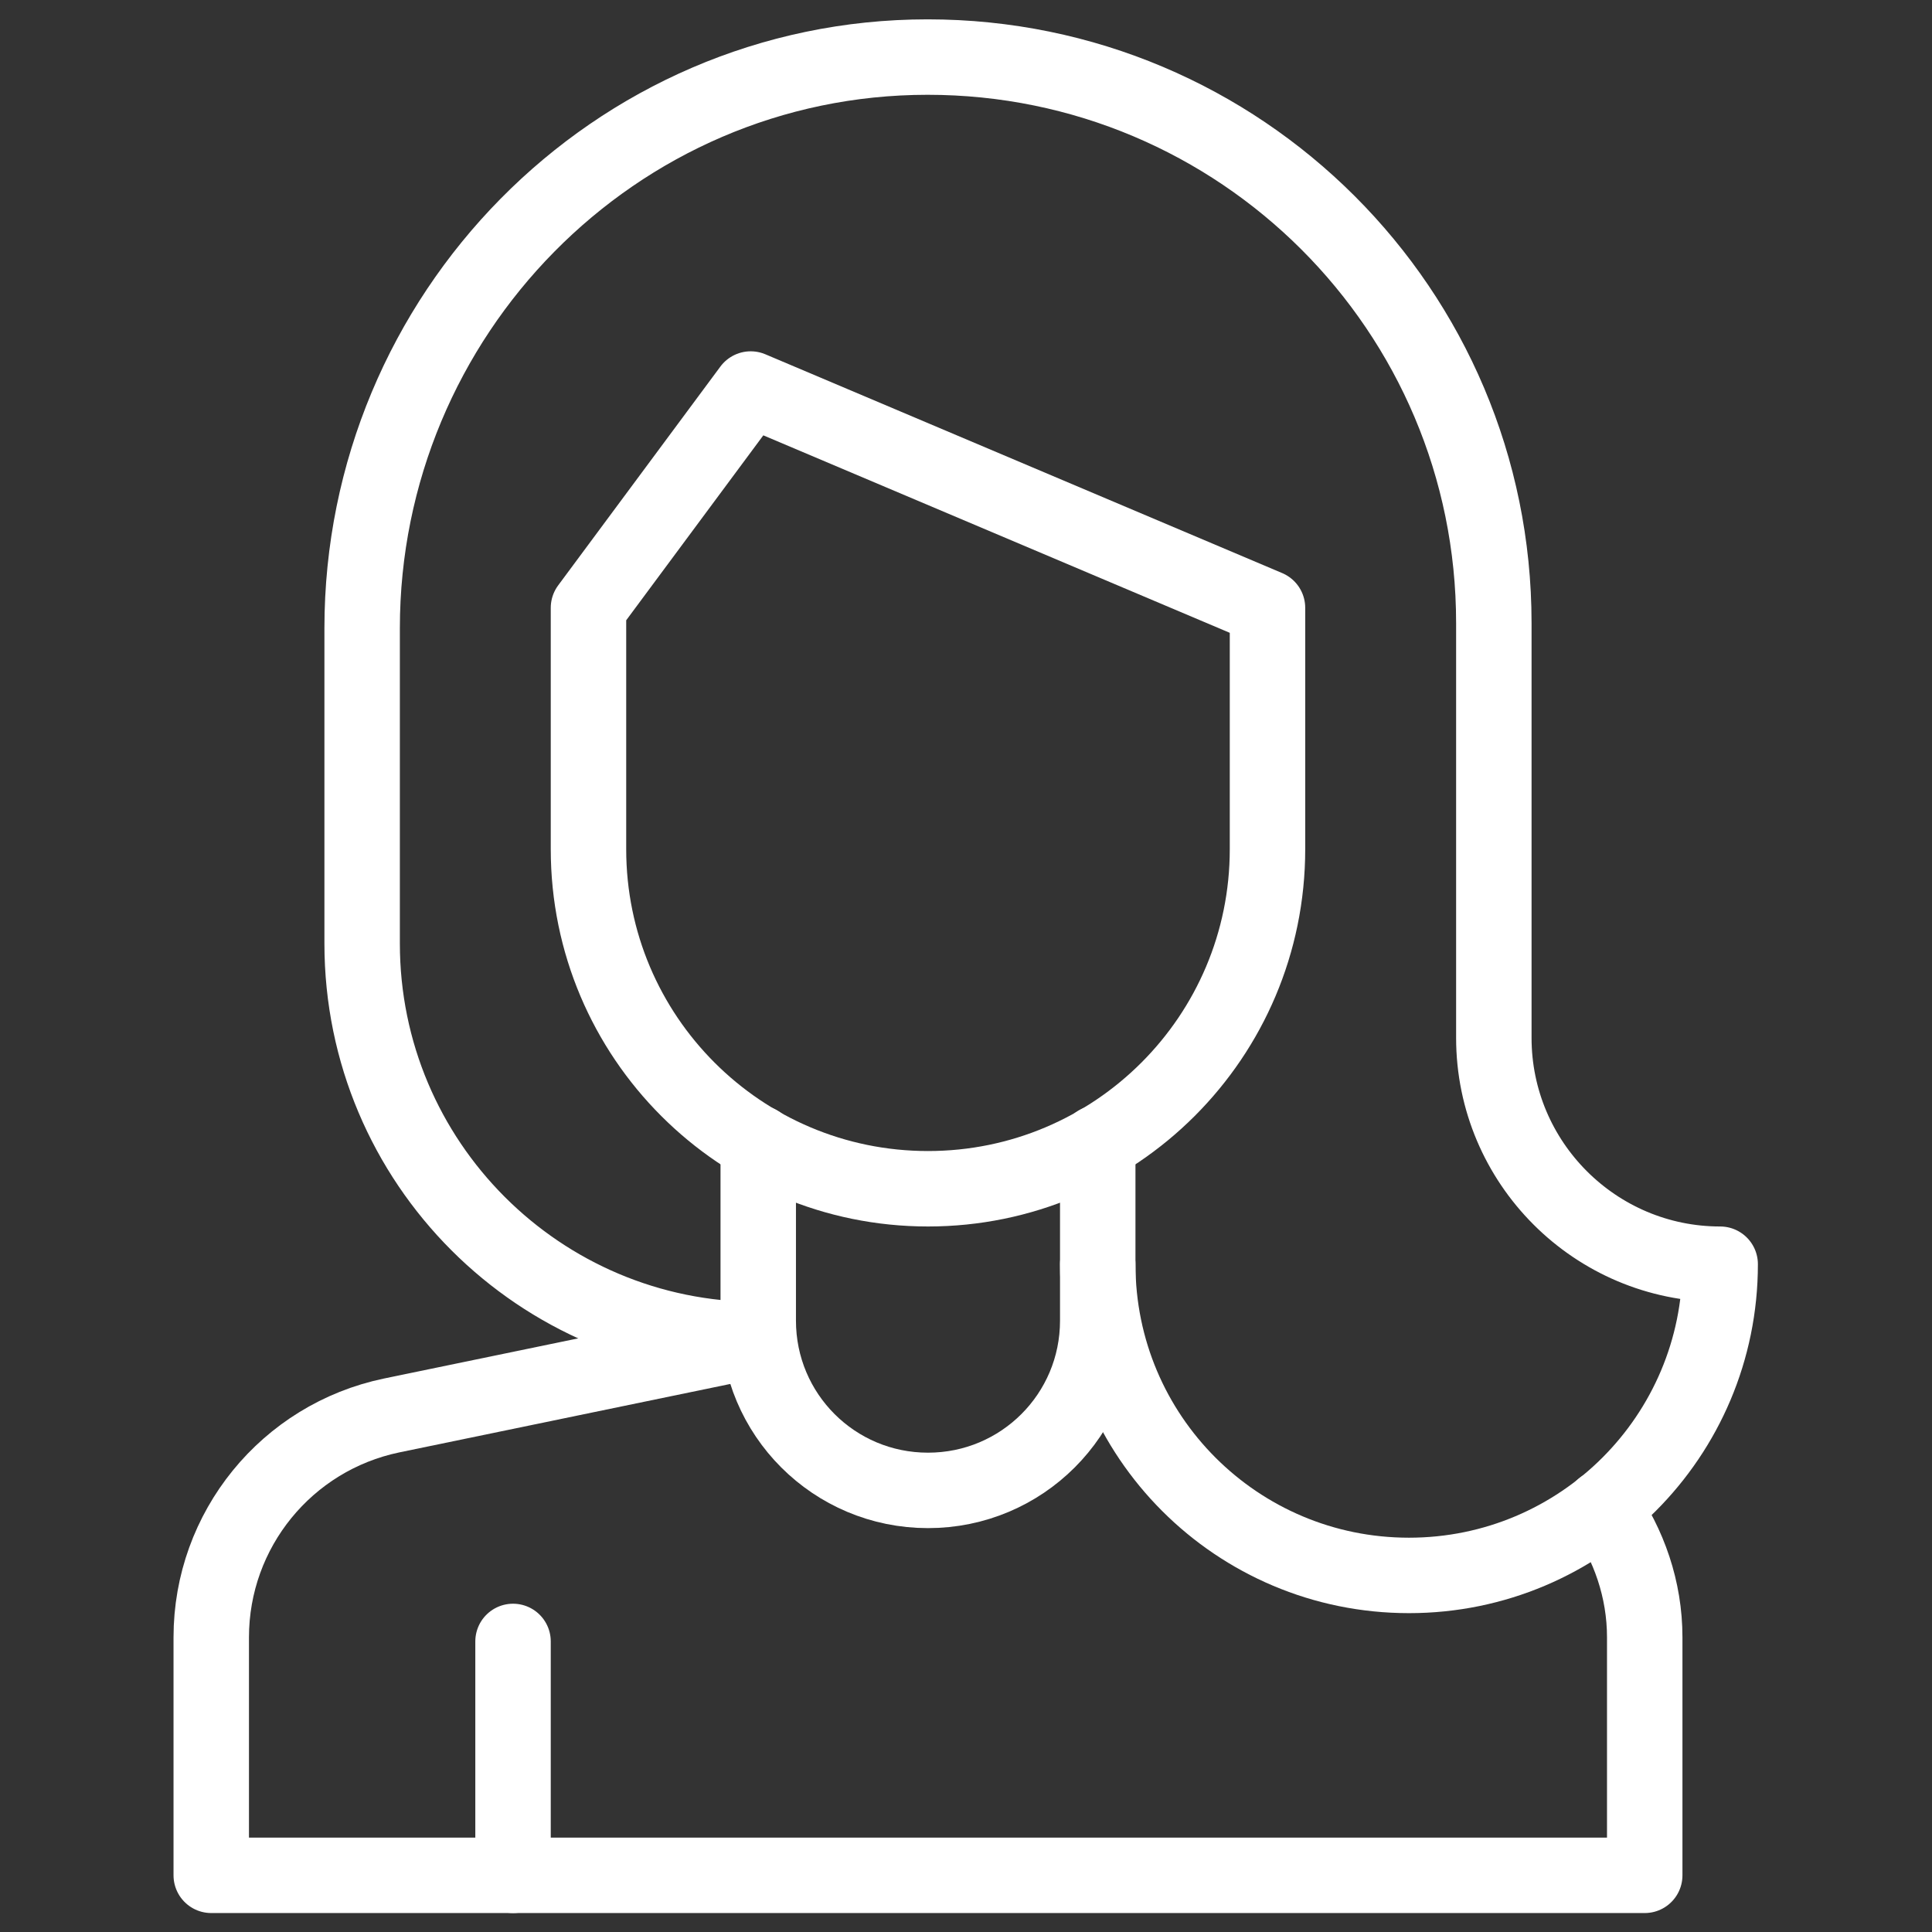
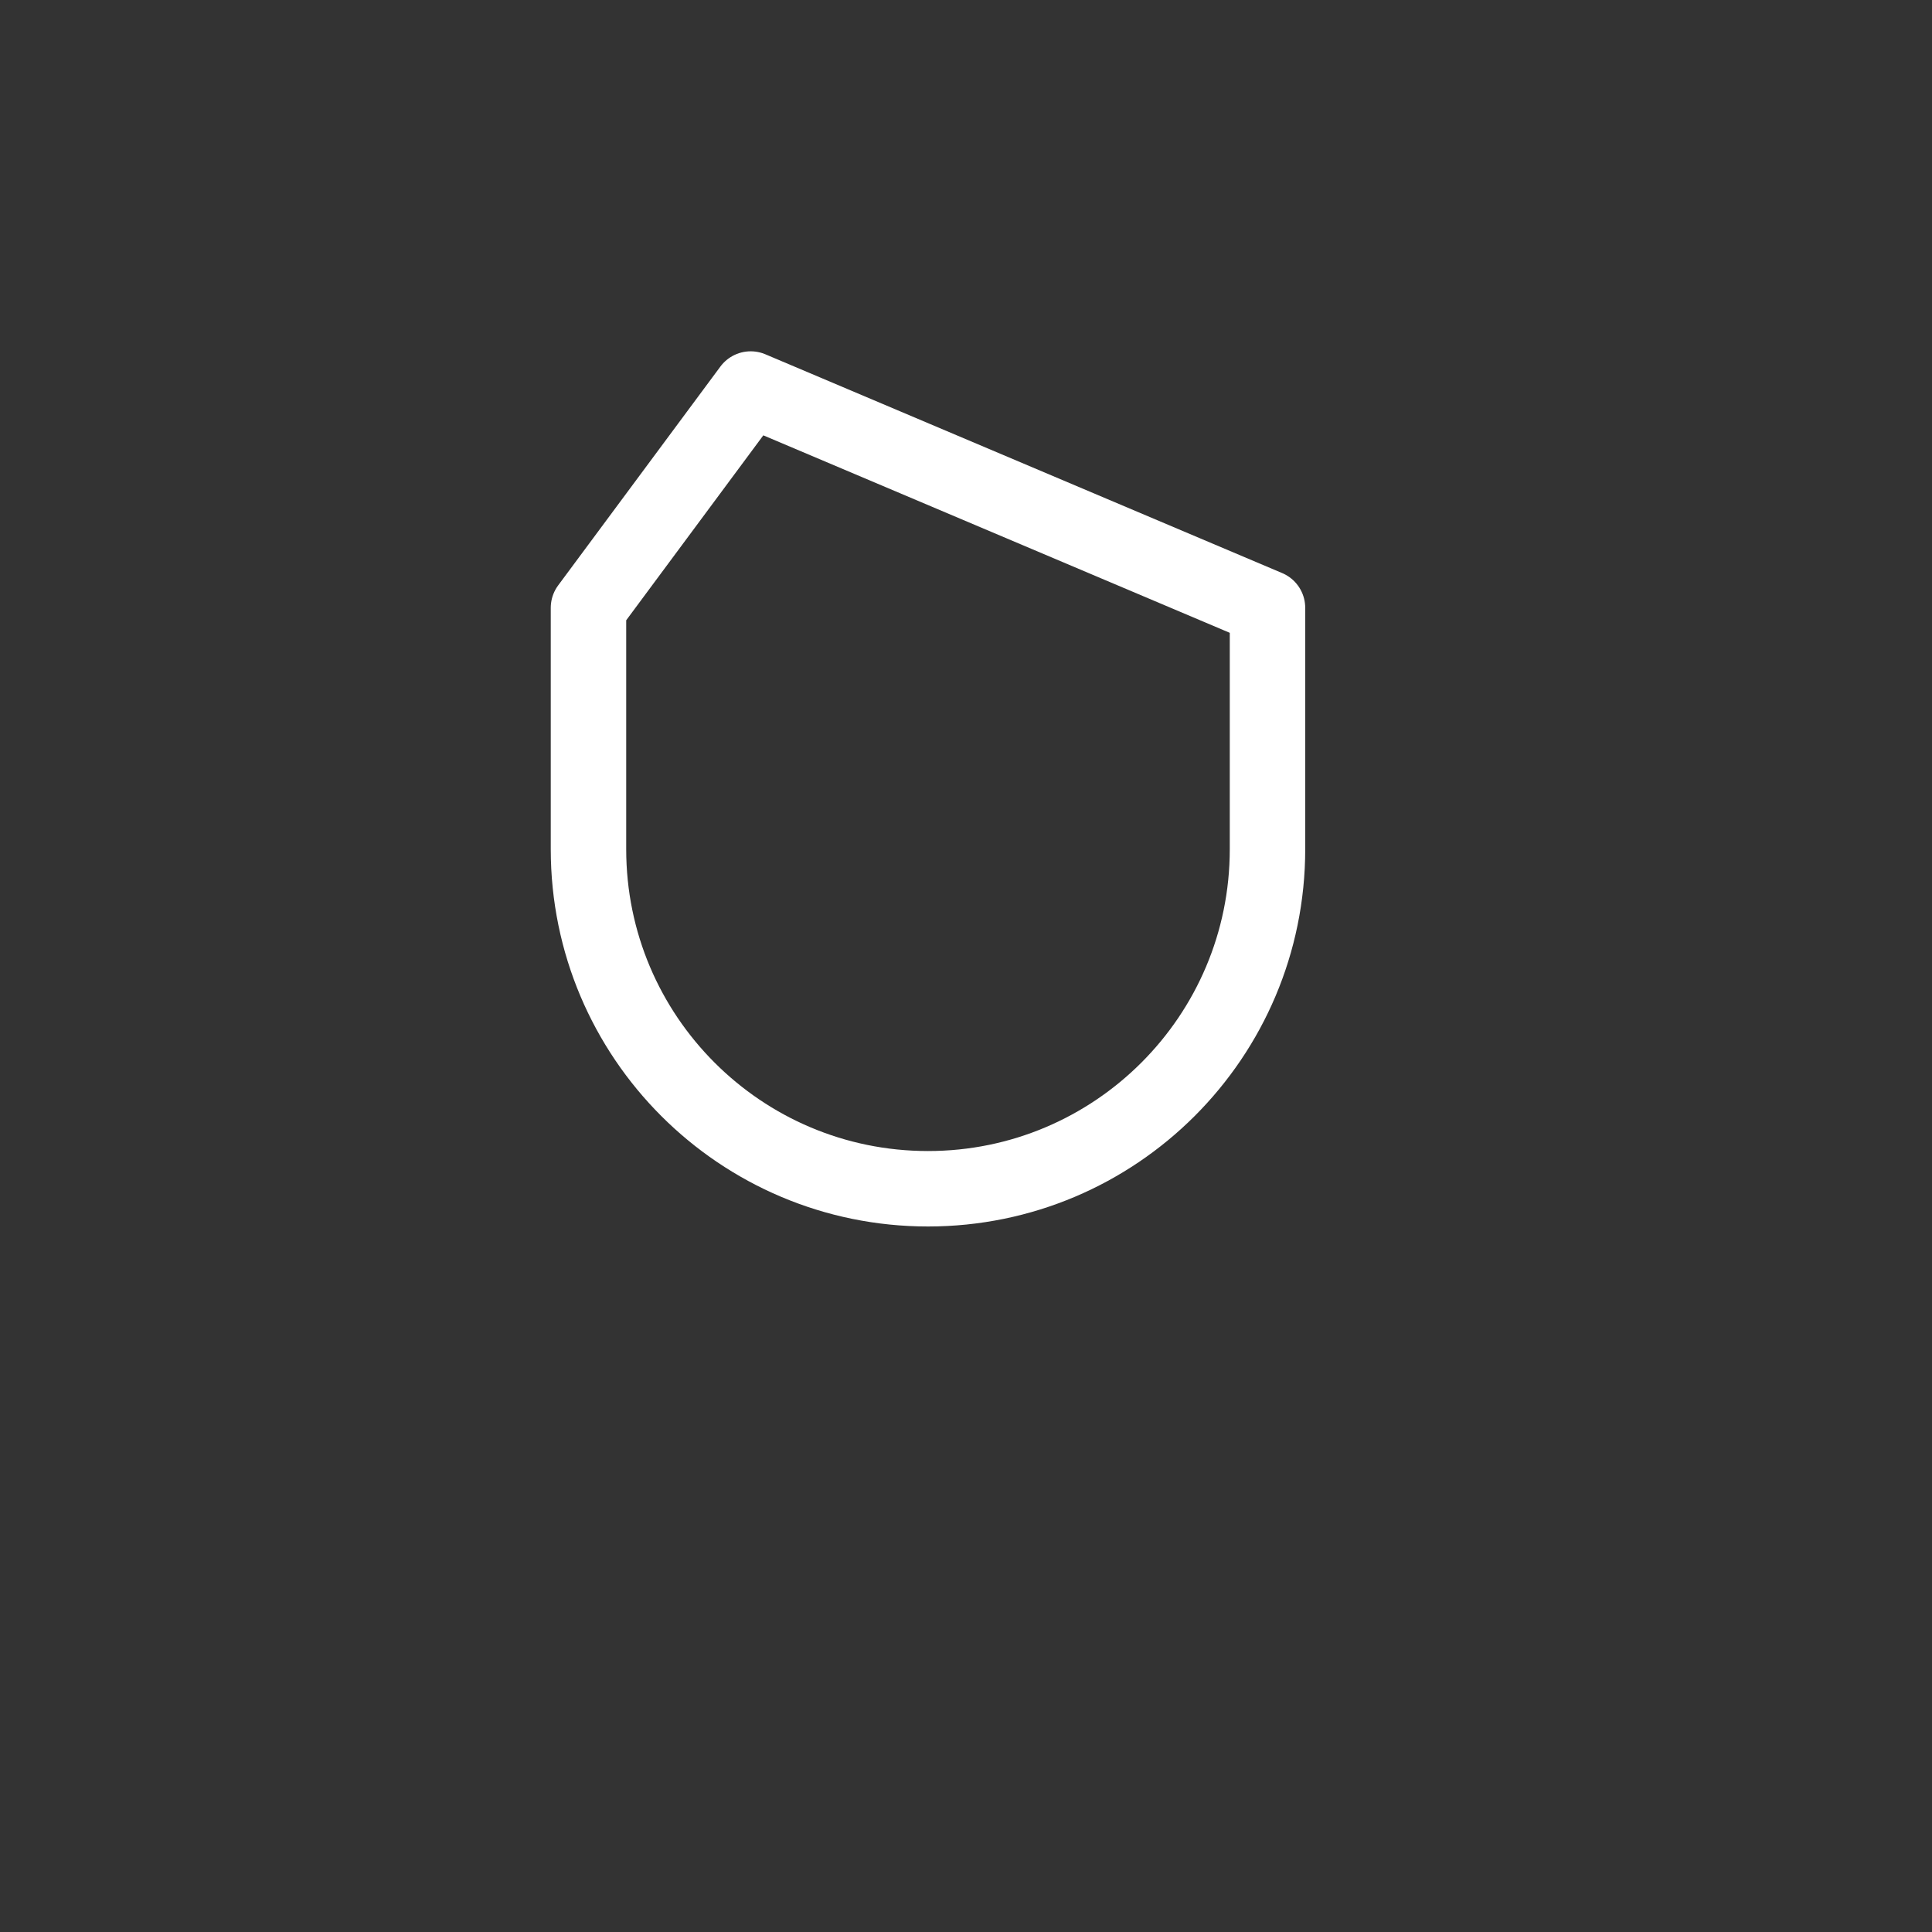
<svg xmlns="http://www.w3.org/2000/svg" xmlns:xlink="http://www.w3.org/1999/xlink" version="1.1" id="svg3114" x="0px" y="0px" viewBox="0 0 682.7 682.7" style="enable-background:new 0 0 682.7 682.7;" xml:space="preserve">
  <rect x="0" y="0" width="682.7" height="682.7" fill="#333333" stroke="none" />
  <style type="text/css">
	.st0{clip-path:url(#SVGID_00000140015929605736140170000013434584879682309561_);}
	.st1{fill:none;stroke:#FFFFFF;stroke-width:20;stroke-linecap:round;stroke-linejoin:round;stroke-miterlimit:13.333;}
</style>
  <g id="g3120" transform="matrix(1.333,0,0,-1.333,0,682.667)">
    <g id="g3122">
      <g>
        <defs>
          <rect id="SVGID_1_" x="-85.3" y="-85.3" width="682.7" height="682.7" />
        </defs>
        <clipPath id="SVGID_00000153682729681706526570000014973719051202280343_">
          <use xlink:href="#SVGID_1_" style="overflow:visible;" />
        </clipPath>
        <g id="g3124" style="clip-path:url(#SVGID_00000153682729681706526570000014973719051202280343_);">
          <g id="g3130" transform="translate(201,209.139)">
-             <path id="path3132" class="st1" d="M0,0v-47.1c0-24.9,20.1-45,45-45s45,20.1,45,45V0" />
-           </g>
+             </g>
          <g id="g3134" transform="translate(201,157)">
-             <path id="path3136" class="st1" d="M0,0c-58,0-105,47-105,105v45v38.6c0,83,66.9,151.4,149.9,151.4       c82.9,0,150.1-67.1,150.1-150V80c0-33.1,26.9-60,60-60c0-45.6-36.9-82.5-82.5-82.5S90-25.6,90,20" />
-           </g>
+             </g>
          <g id="g3138" transform="translate(336,351)">
            <path id="path3140" class="st1" d="M0,0v-64c0-49.7-40.3-90-90-90s-90,40.3-90,90V0l43,58L0,0z" />
          </g>
          <g id="g3142" transform="translate(136,15)">
-             <path id="path3144" class="st1" d="M0,0v62" />
-           </g>
+             </g>
          <g id="g3146" transform="translate(201,157)">
-             <path id="path3148" class="st1" d="M0,0l-97.2-20.1C-125-25.9-145-50.4-145-78.9V-142h380v63.1c0,12.7-4.2,24.6-11.1,34.4" />
-           </g>
+             </g>
        </g>
        <use xlink:href="#SVGID_1_" style="overflow:visible;fill:none;stroke:#FFFFFF;stroke-width:20;stroke-miterlimit:10;" />
      </g>
    </g>
  </g>
</svg>